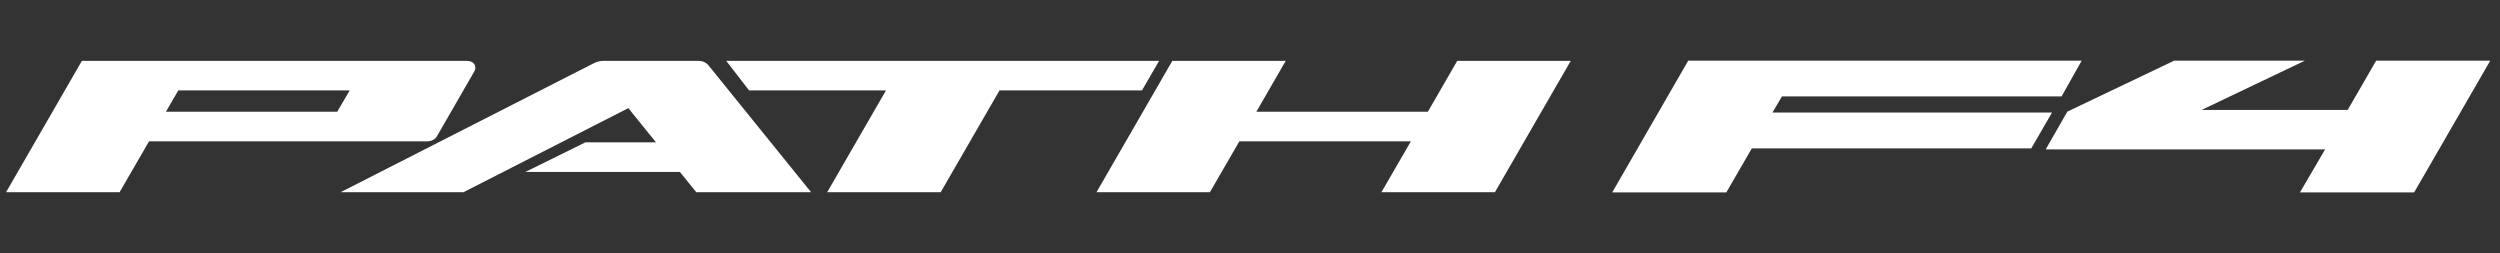
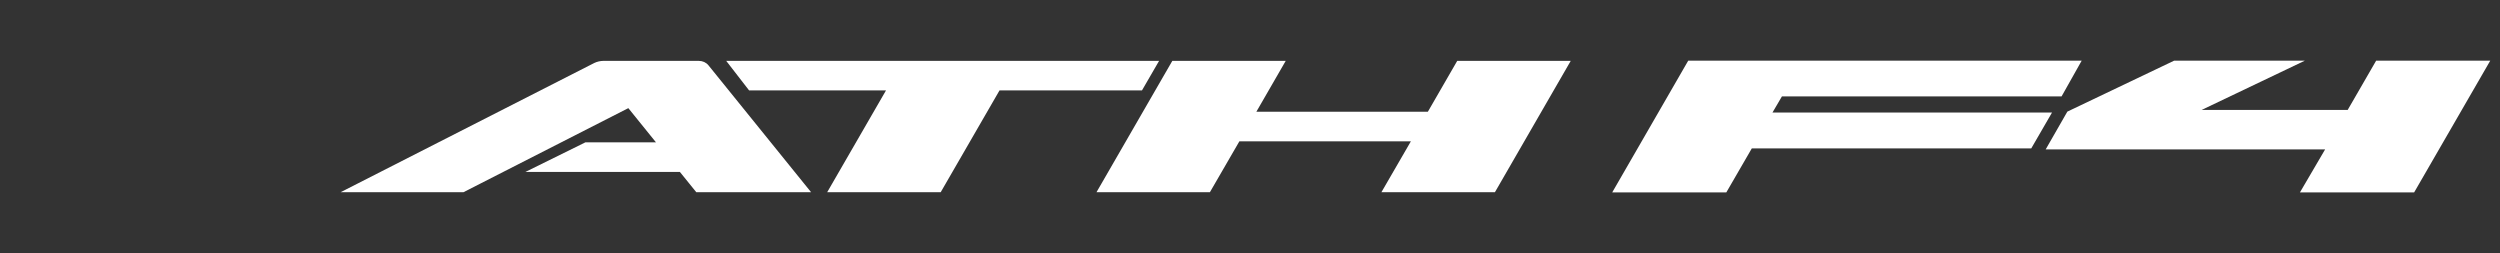
<svg xmlns="http://www.w3.org/2000/svg" id="Layer_1" data-name="Layer 1" viewBox="0 0 251.3 25.44">
  <rect x="0" y="0" width="251.3" height="25.44" fill="#333333" stroke="none" />
  <defs>
    <style> .cls-1 { fill: #fff; stroke-width: 0px; } </style>
  </defs>
  <g>
-     <path class="cls-1" d="m47.69,6.48c-.13-.24-.4-.36-.77-.36H8.23L.61,19.32h11.41l2.96-5.11h27.92c.46,0,.83-.19,1.02-.51l3.74-6.49c.2-.35.11-.61.04-.73Zm-12.54,2.61l-1.25,2.14h-17.22l1.24-2.14h17.23Z" />
    <polygon class="cls-1" points="157.89 6.12 150.27 19.32 138.86 19.32 141.82 14.21 124.58 14.21 121.62 19.32 110.22 19.32 117.84 6.12 129.24 6.12 126.29 11.23 143.53 11.23 146.48 6.12 157.89 6.12" />
    <polygon class="cls-1" points="116.51 6.12 114.79 9.09 100.47 9.09 94.56 19.32 83.15 19.32 89.06 9.09 75.3 9.09 73 6.12 116.51 6.12" />
    <path class="cls-1" d="m81.52,19.32h-11.53l-1.65-2.04h-15.52l6.02-2.97h7.1l-2.78-3.44-16.57,8.45h-12.35l1.67-.85s20.97-10.68,23.83-12.14c.27-.13.6-.21.92-.21h9.59c.38,0,.73.16.96.44l10.32,12.76Z" />
  </g>
  <polygon class="cls-1" points="250.32 6.1 242.67 19.34 231.19 19.34 233.72 15.02 205.63 15.02 207.81 11.22 218.54 6.1 231.68 6.1 221.31 11.05 235.99 11.05 238.85 6.1 250.32 6.1" />
  <polygon class="cls-1" points="179.12 9.69 178.17 11.31 206.27 11.31 204.18 14.92 176.09 14.92 173.53 19.34 162.06 19.34 169.7 6.1 209.25 6.1 207.23 9.69 179.12 9.69" />
</svg>